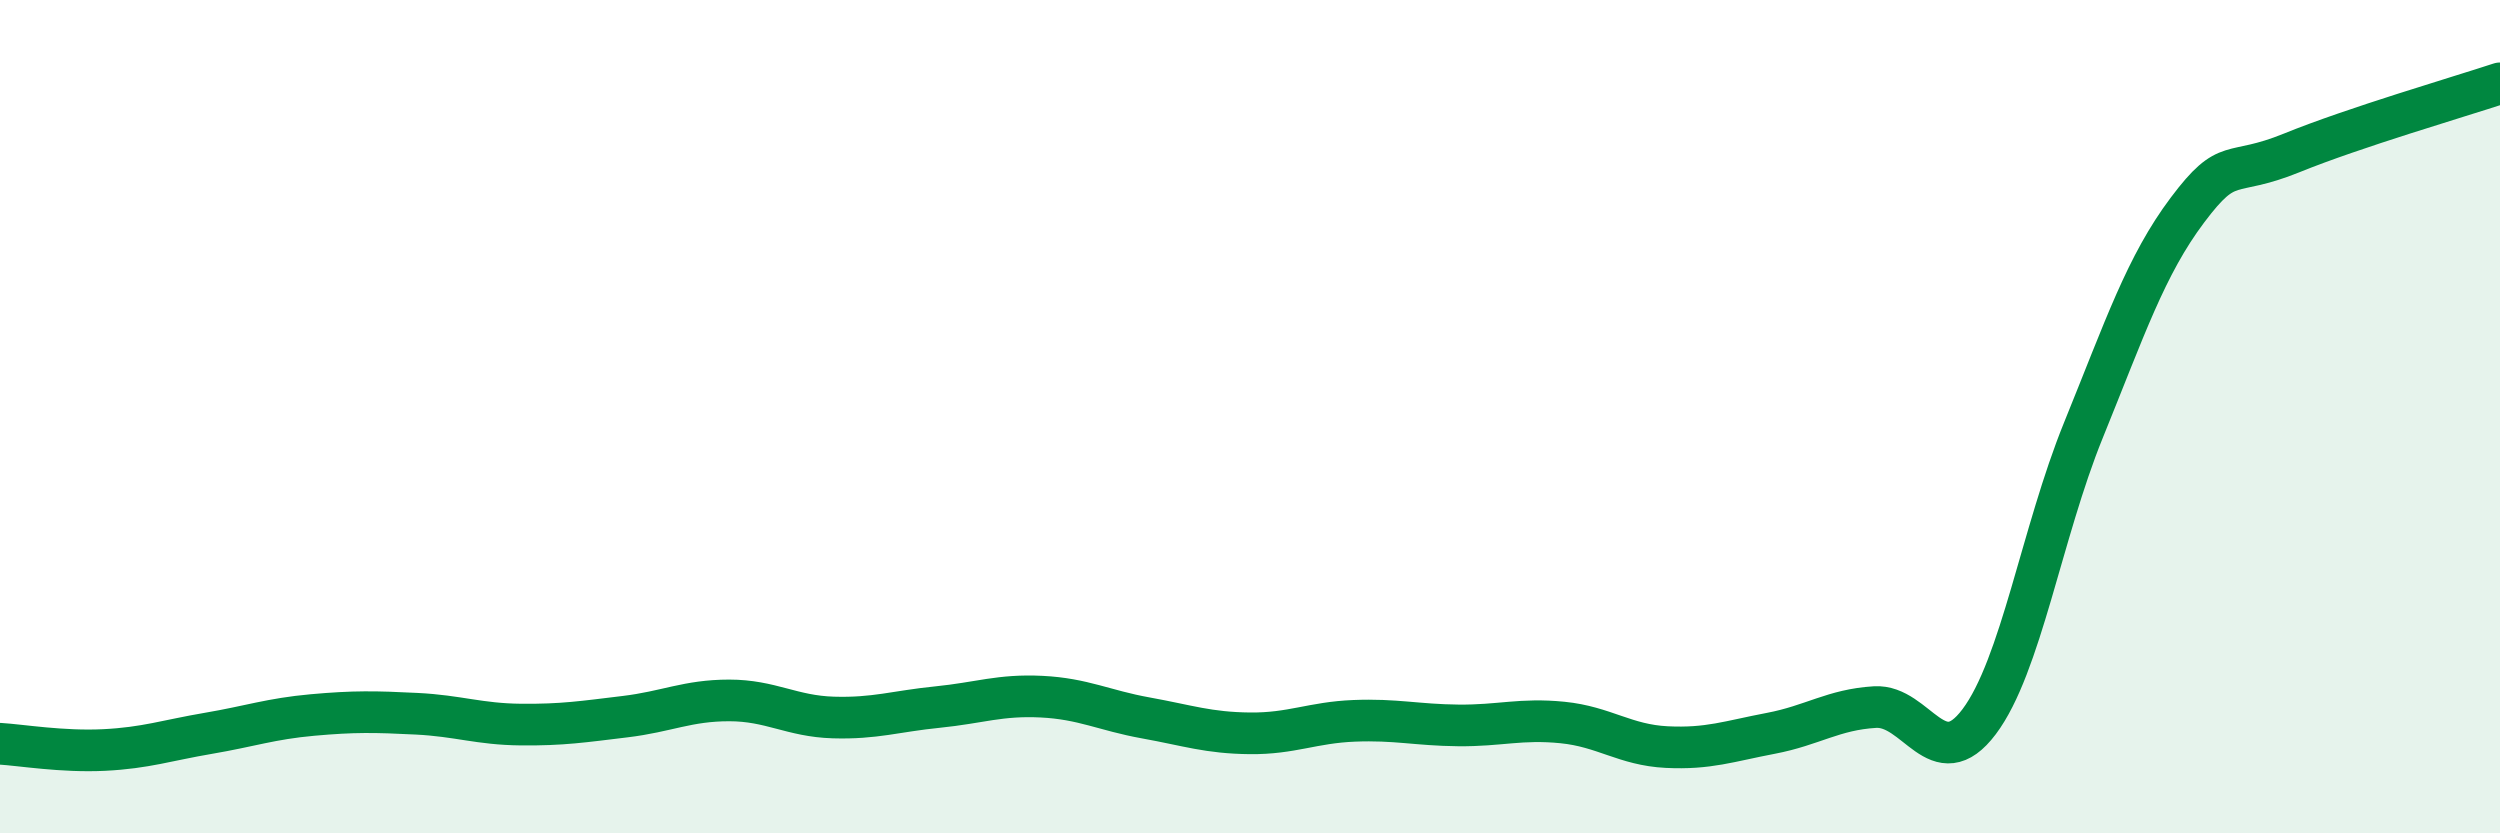
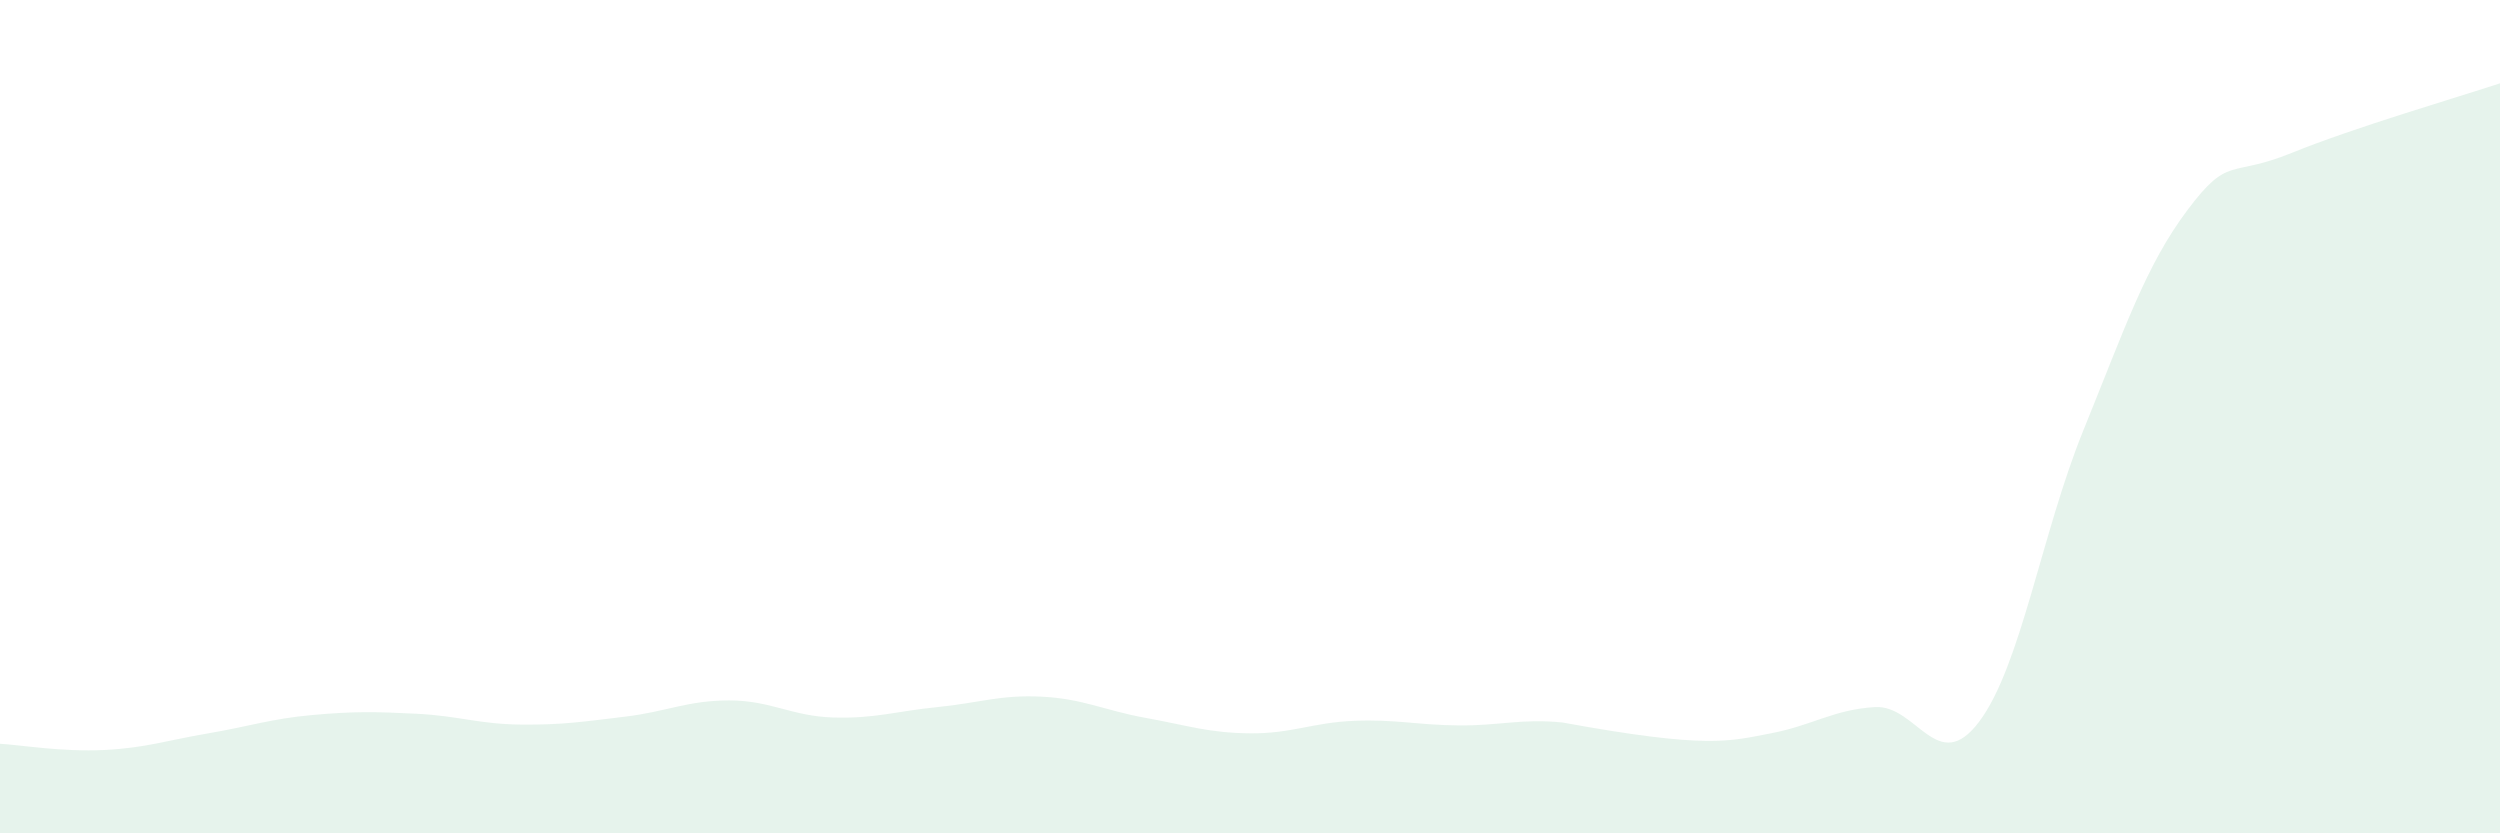
<svg xmlns="http://www.w3.org/2000/svg" width="60" height="20" viewBox="0 0 60 20">
-   <path d="M 0,17.85 C 0.5,17.88 1.5,18.05 2.5,18 C 3.5,17.95 4,17.77 5,17.6 C 6,17.43 6.5,17.25 7.5,17.16 C 8.5,17.07 9,17.08 10,17.13 C 11,17.18 11.5,17.38 12.5,17.39 C 13.5,17.4 14,17.32 15,17.2 C 16,17.08 16.5,16.81 17.5,16.81 C 18.5,16.81 19,17.19 20,17.22 C 21,17.25 21.5,17.07 22.5,16.97 C 23.5,16.87 24,16.67 25,16.72 C 26,16.77 26.5,17.05 27.5,17.23 C 28.5,17.41 29,17.59 30,17.6 C 31,17.61 31.5,17.34 32.5,17.3 C 33.5,17.26 34,17.4 35,17.41 C 36,17.42 36.5,17.24 37.5,17.34 C 38.5,17.44 39,17.88 40,17.93 C 41,17.98 41.5,17.79 42.5,17.6 C 43.5,17.41 44,17.03 45,16.97 C 46,16.91 46.5,18.65 47.5,17.32 C 48.5,15.99 49,12.79 50,10.33 C 51,7.87 51.5,6.37 52.5,5.04 C 53.5,3.71 53.5,4.28 55,3.67 C 56.5,3.06 59,2.33 60,2L60 20L0 20Z" fill="#008740" opacity="0.1" stroke-linecap="round" stroke-linejoin="round" />
-   <path d="M 0,17.85 C 0.5,17.88 1.5,18.05 2.5,18 C 3.5,17.95 4,17.77 5,17.6 C 6,17.43 6.5,17.25 7.5,17.16 C 8.5,17.07 9,17.08 10,17.13 C 11,17.18 11.5,17.38 12.5,17.39 C 13.5,17.4 14,17.32 15,17.2 C 16,17.08 16.5,16.81 17.5,16.81 C 18.5,16.81 19,17.19 20,17.22 C 21,17.25 21.5,17.07 22.5,16.97 C 23.5,16.87 24,16.67 25,16.72 C 26,16.77 26.5,17.05 27.5,17.23 C 28.5,17.41 29,17.59 30,17.6 C 31,17.61 31.5,17.34 32.5,17.3 C 33.5,17.26 34,17.4 35,17.41 C 36,17.42 36.5,17.24 37.5,17.34 C 38.5,17.44 39,17.88 40,17.93 C 41,17.98 41.5,17.79 42.5,17.6 C 43.5,17.41 44,17.03 45,16.97 C 46,16.91 46.5,18.65 47.5,17.32 C 48.5,15.99 49,12.79 50,10.33 C 51,7.87 51.5,6.37 52.5,5.04 C 53.5,3.71 53.5,4.28 55,3.67 C 56.5,3.06 59,2.33 60,2" stroke="#008740" stroke-width="1" fill="none" stroke-linecap="round" stroke-linejoin="round" />
+   <path d="M 0,17.85 C 0.5,17.88 1.5,18.05 2.5,18 C 3.5,17.95 4,17.77 5,17.6 C 6,17.43 6.5,17.25 7.5,17.16 C 8.5,17.07 9,17.08 10,17.13 C 11,17.18 11.5,17.38 12.5,17.39 C 13.5,17.4 14,17.32 15,17.2 C 16,17.08 16.5,16.81 17.5,16.81 C 18.5,16.81 19,17.19 20,17.22 C 21,17.25 21.5,17.07 22.5,16.97 C 23.5,16.87 24,16.67 25,16.72 C 26,16.77 26.5,17.05 27.5,17.23 C 28.5,17.41 29,17.59 30,17.6 C 31,17.61 31.5,17.34 32.5,17.3 C 33.5,17.26 34,17.4 35,17.41 C 36,17.42 36.5,17.24 37.5,17.34 C 41,17.98 41.5,17.79 42.5,17.6 C 43.5,17.41 44,17.03 45,16.97 C 46,16.91 46.5,18.65 47.5,17.32 C 48.5,15.99 49,12.79 50,10.33 C 51,7.87 51.5,6.37 52.5,5.04 C 53.5,3.71 53.5,4.28 55,3.67 C 56.5,3.06 59,2.33 60,2L60 20L0 20Z" fill="#008740" opacity="0.1" stroke-linecap="round" stroke-linejoin="round" />
</svg>